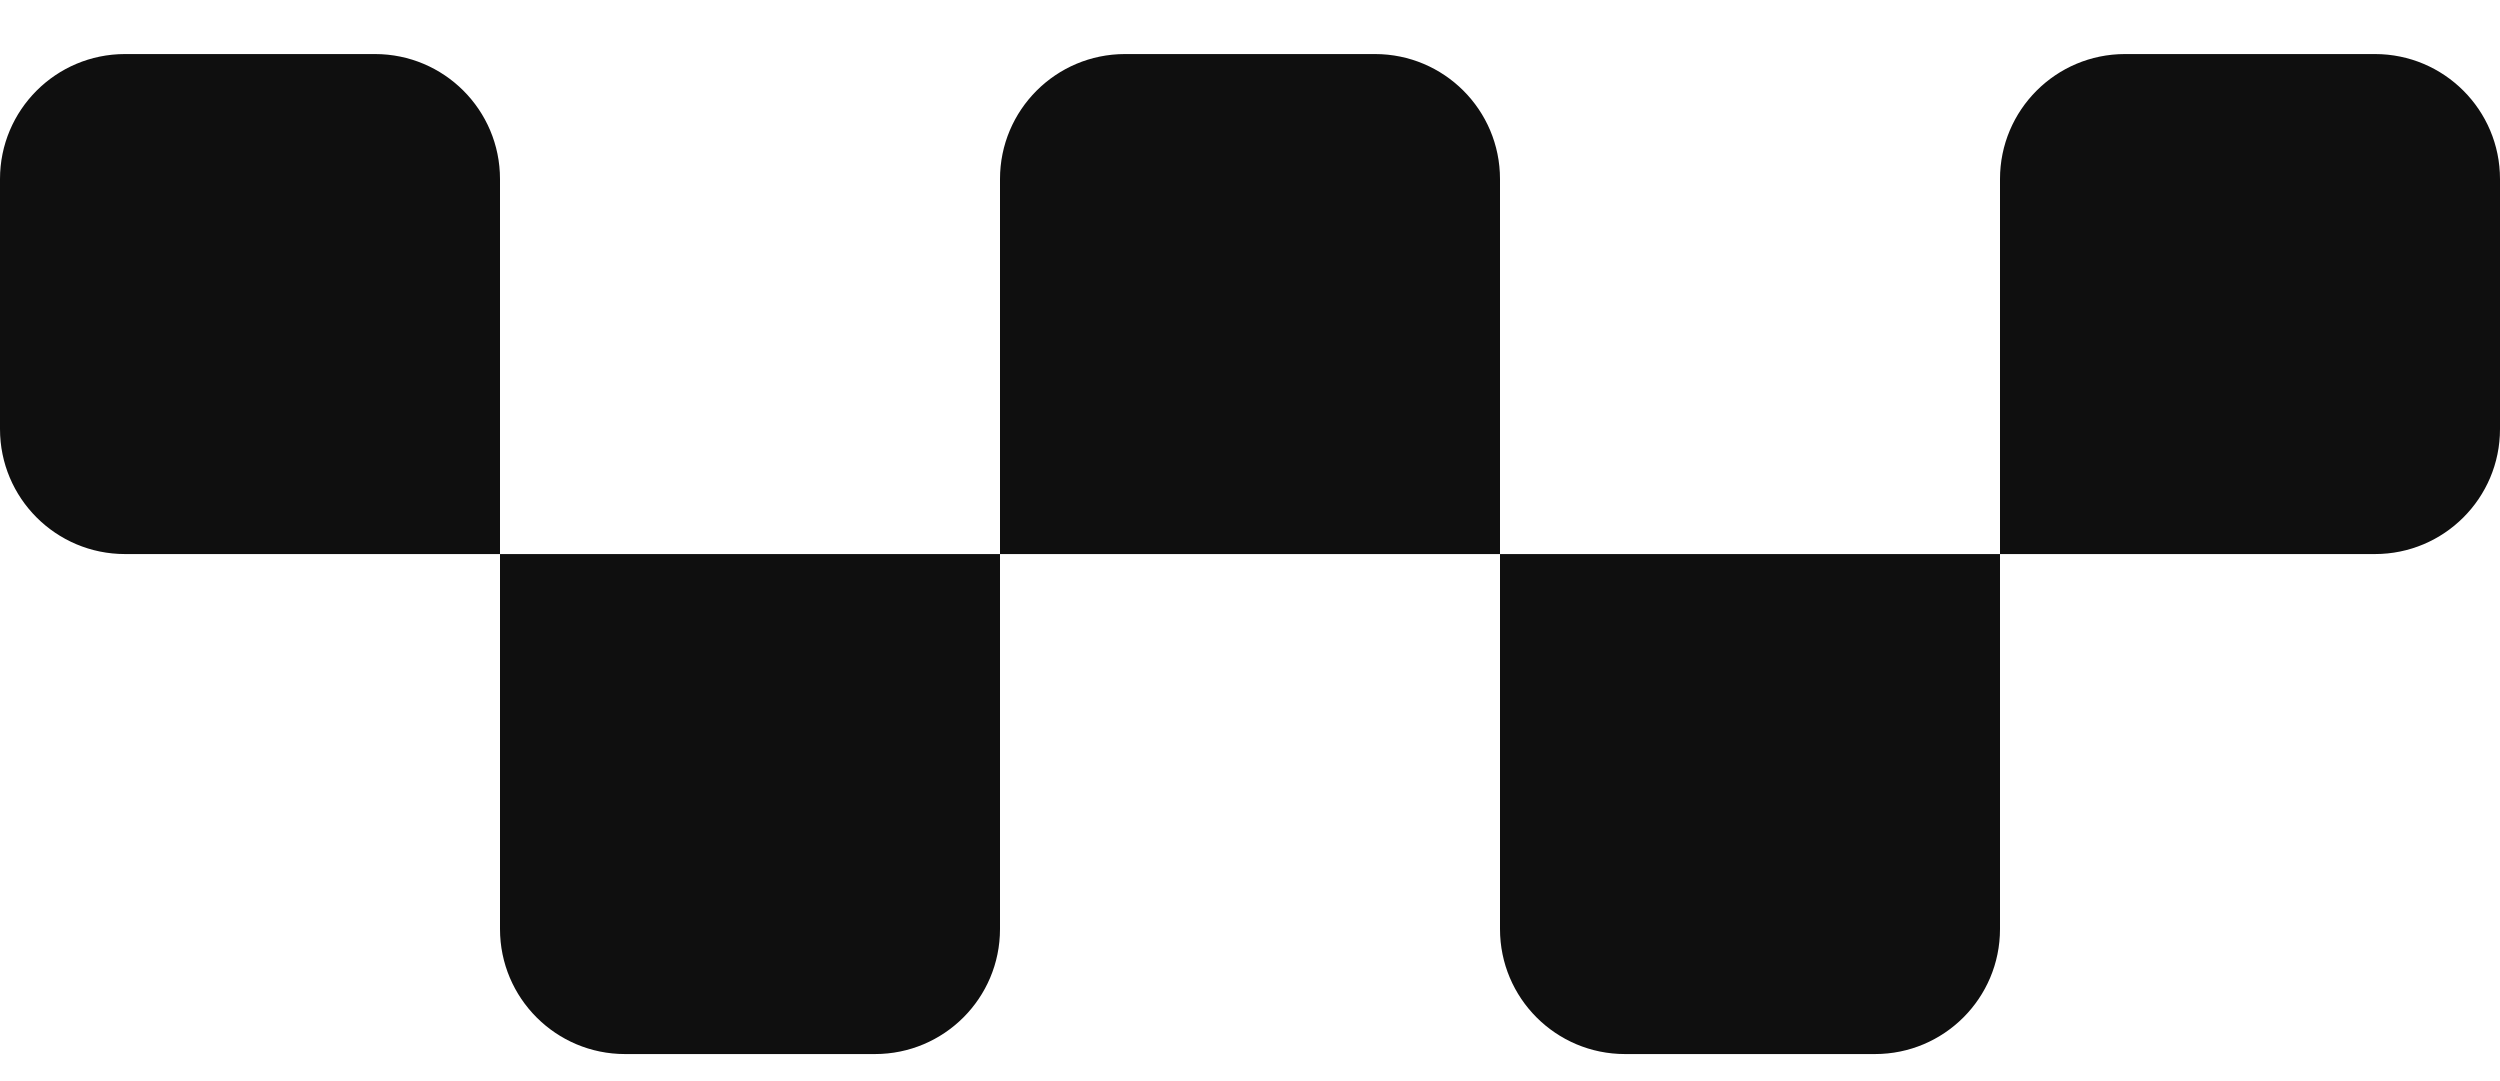
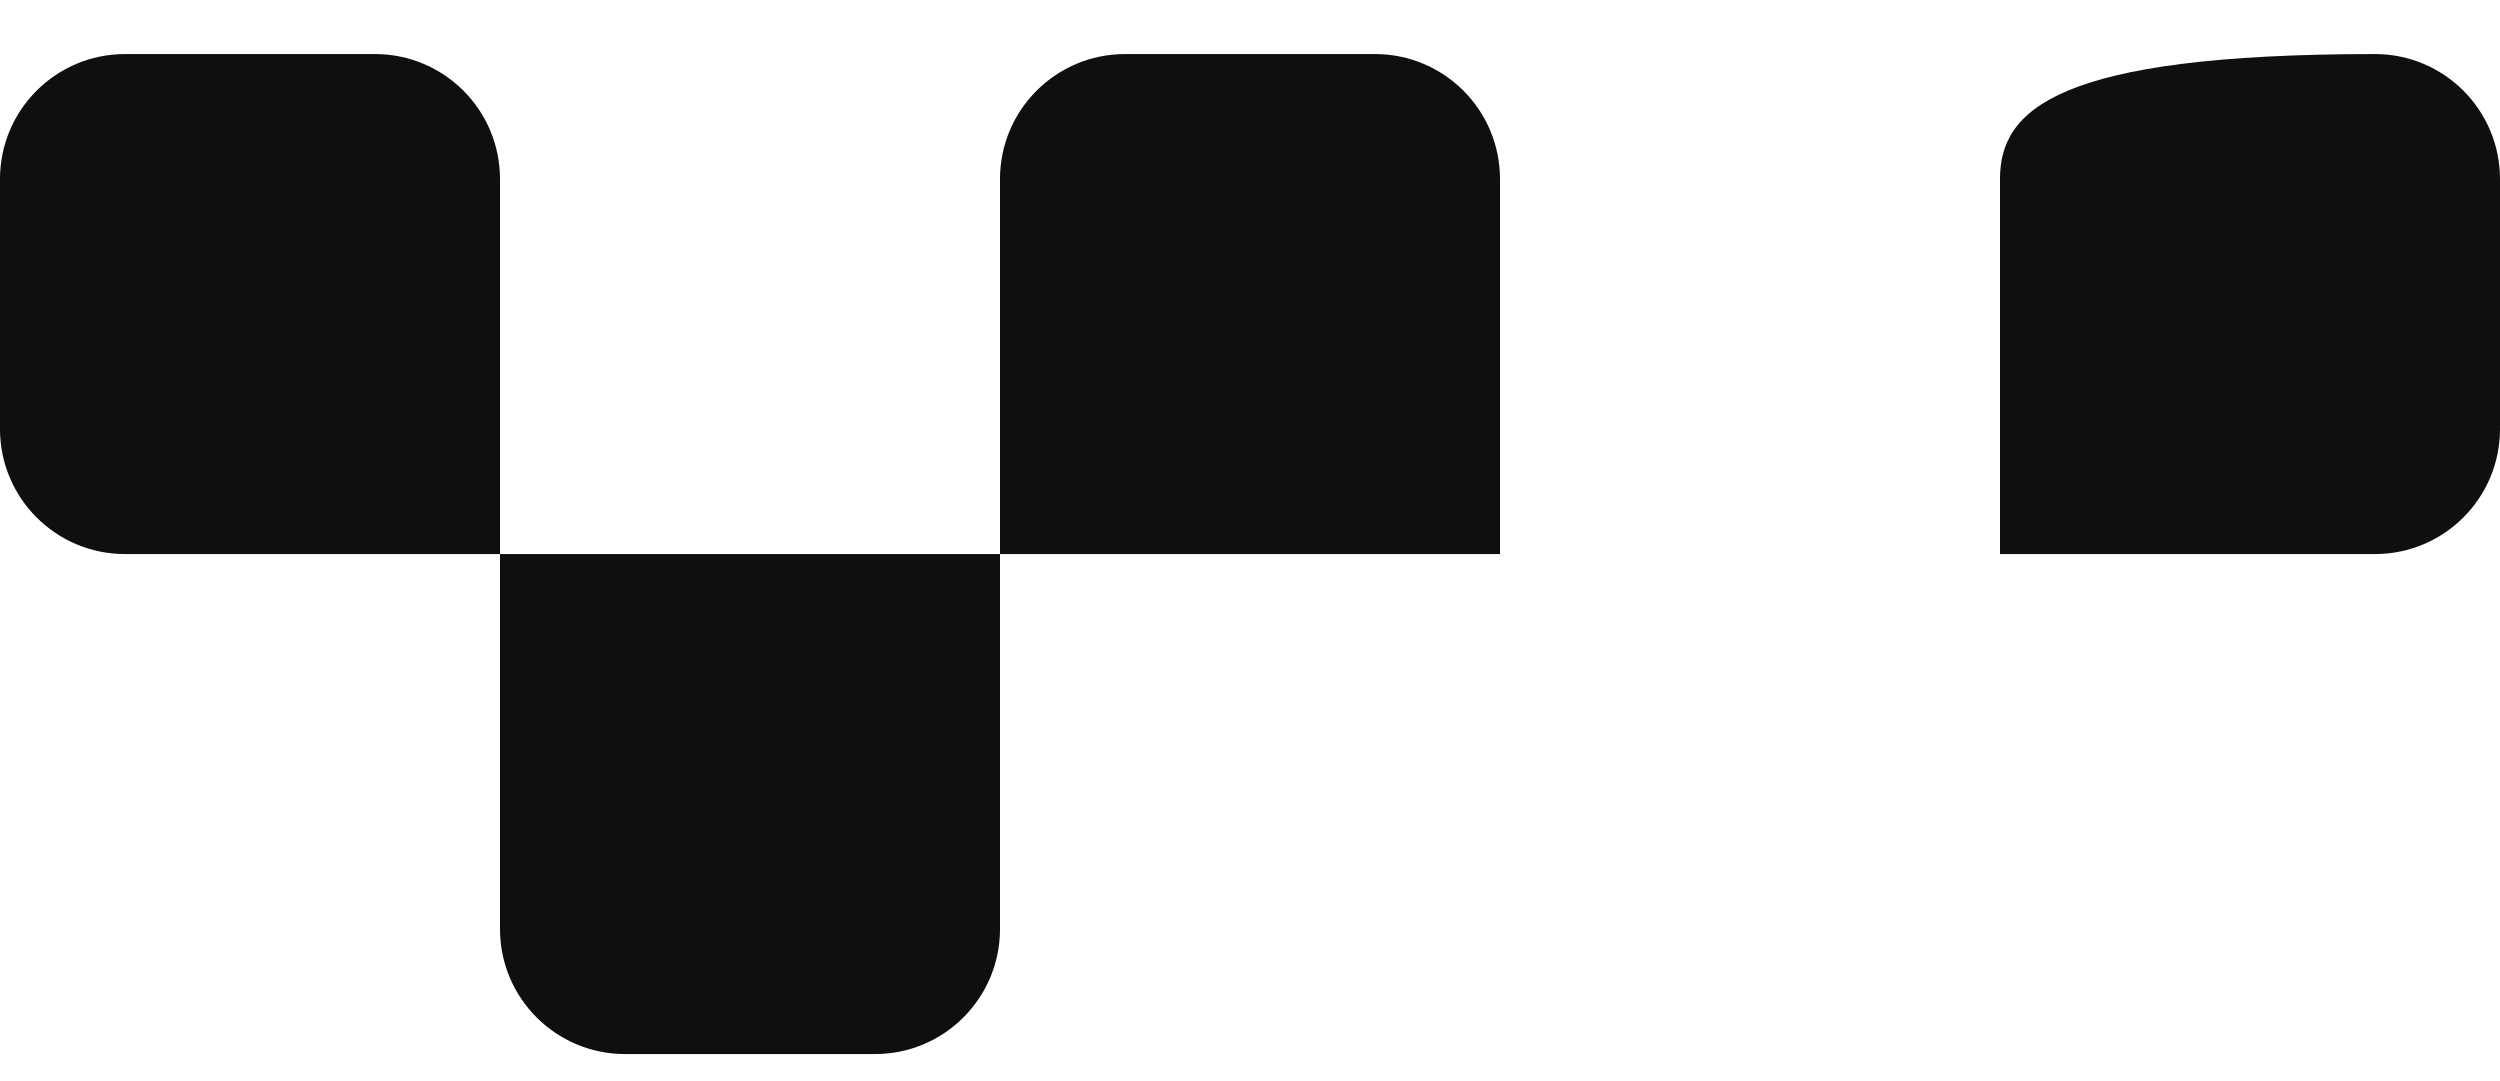
<svg xmlns="http://www.w3.org/2000/svg" width="37" height="16" viewBox="0 0 37 16" fill="none">
  <path d="M0 6.35C0 7.372 0.828 8.2 1.85 8.2H7.4V2.65C7.4 1.628 6.572 0.8 5.55 0.8H1.85C0.828 0.8 0 1.628 0 2.65V6.35Z" fill="#0F0F0F" />
  <path d="M14.8 8.2H22.2V2.65C22.2 1.628 21.372 0.8 20.35 0.8H16.65C15.628 0.8 14.8 1.628 14.8 2.65V8.2Z" fill="#0F0F0F" />
  <path d="M7.4 13.75C7.4 14.772 8.229 15.6 9.25 15.6H12.95C13.972 15.6 14.8 14.772 14.8 13.75V8.2H7.4V13.75Z" fill="#0F0F0F" />
-   <path d="M29.6 8.2H35.15C36.171 8.2 37 7.372 37 6.35V2.65C37 1.628 36.171 0.8 35.15 0.8H31.45C30.428 0.8 29.6 1.628 29.6 2.65V8.2Z" fill="#0F0F0F" />
-   <path d="M22.2 13.75C22.2 14.772 23.028 15.6 24.05 15.6H27.75C28.772 15.6 29.6 14.772 29.6 13.75V8.2H22.2V13.75Z" fill="#0F0F0F" />
+   <path d="M29.6 8.2H35.15C36.171 8.2 37 7.372 37 6.35V2.65C37 1.628 36.171 0.8 35.15 0.8C30.428 0.8 29.6 1.628 29.6 2.65V8.2Z" fill="#0F0F0F" />
</svg>